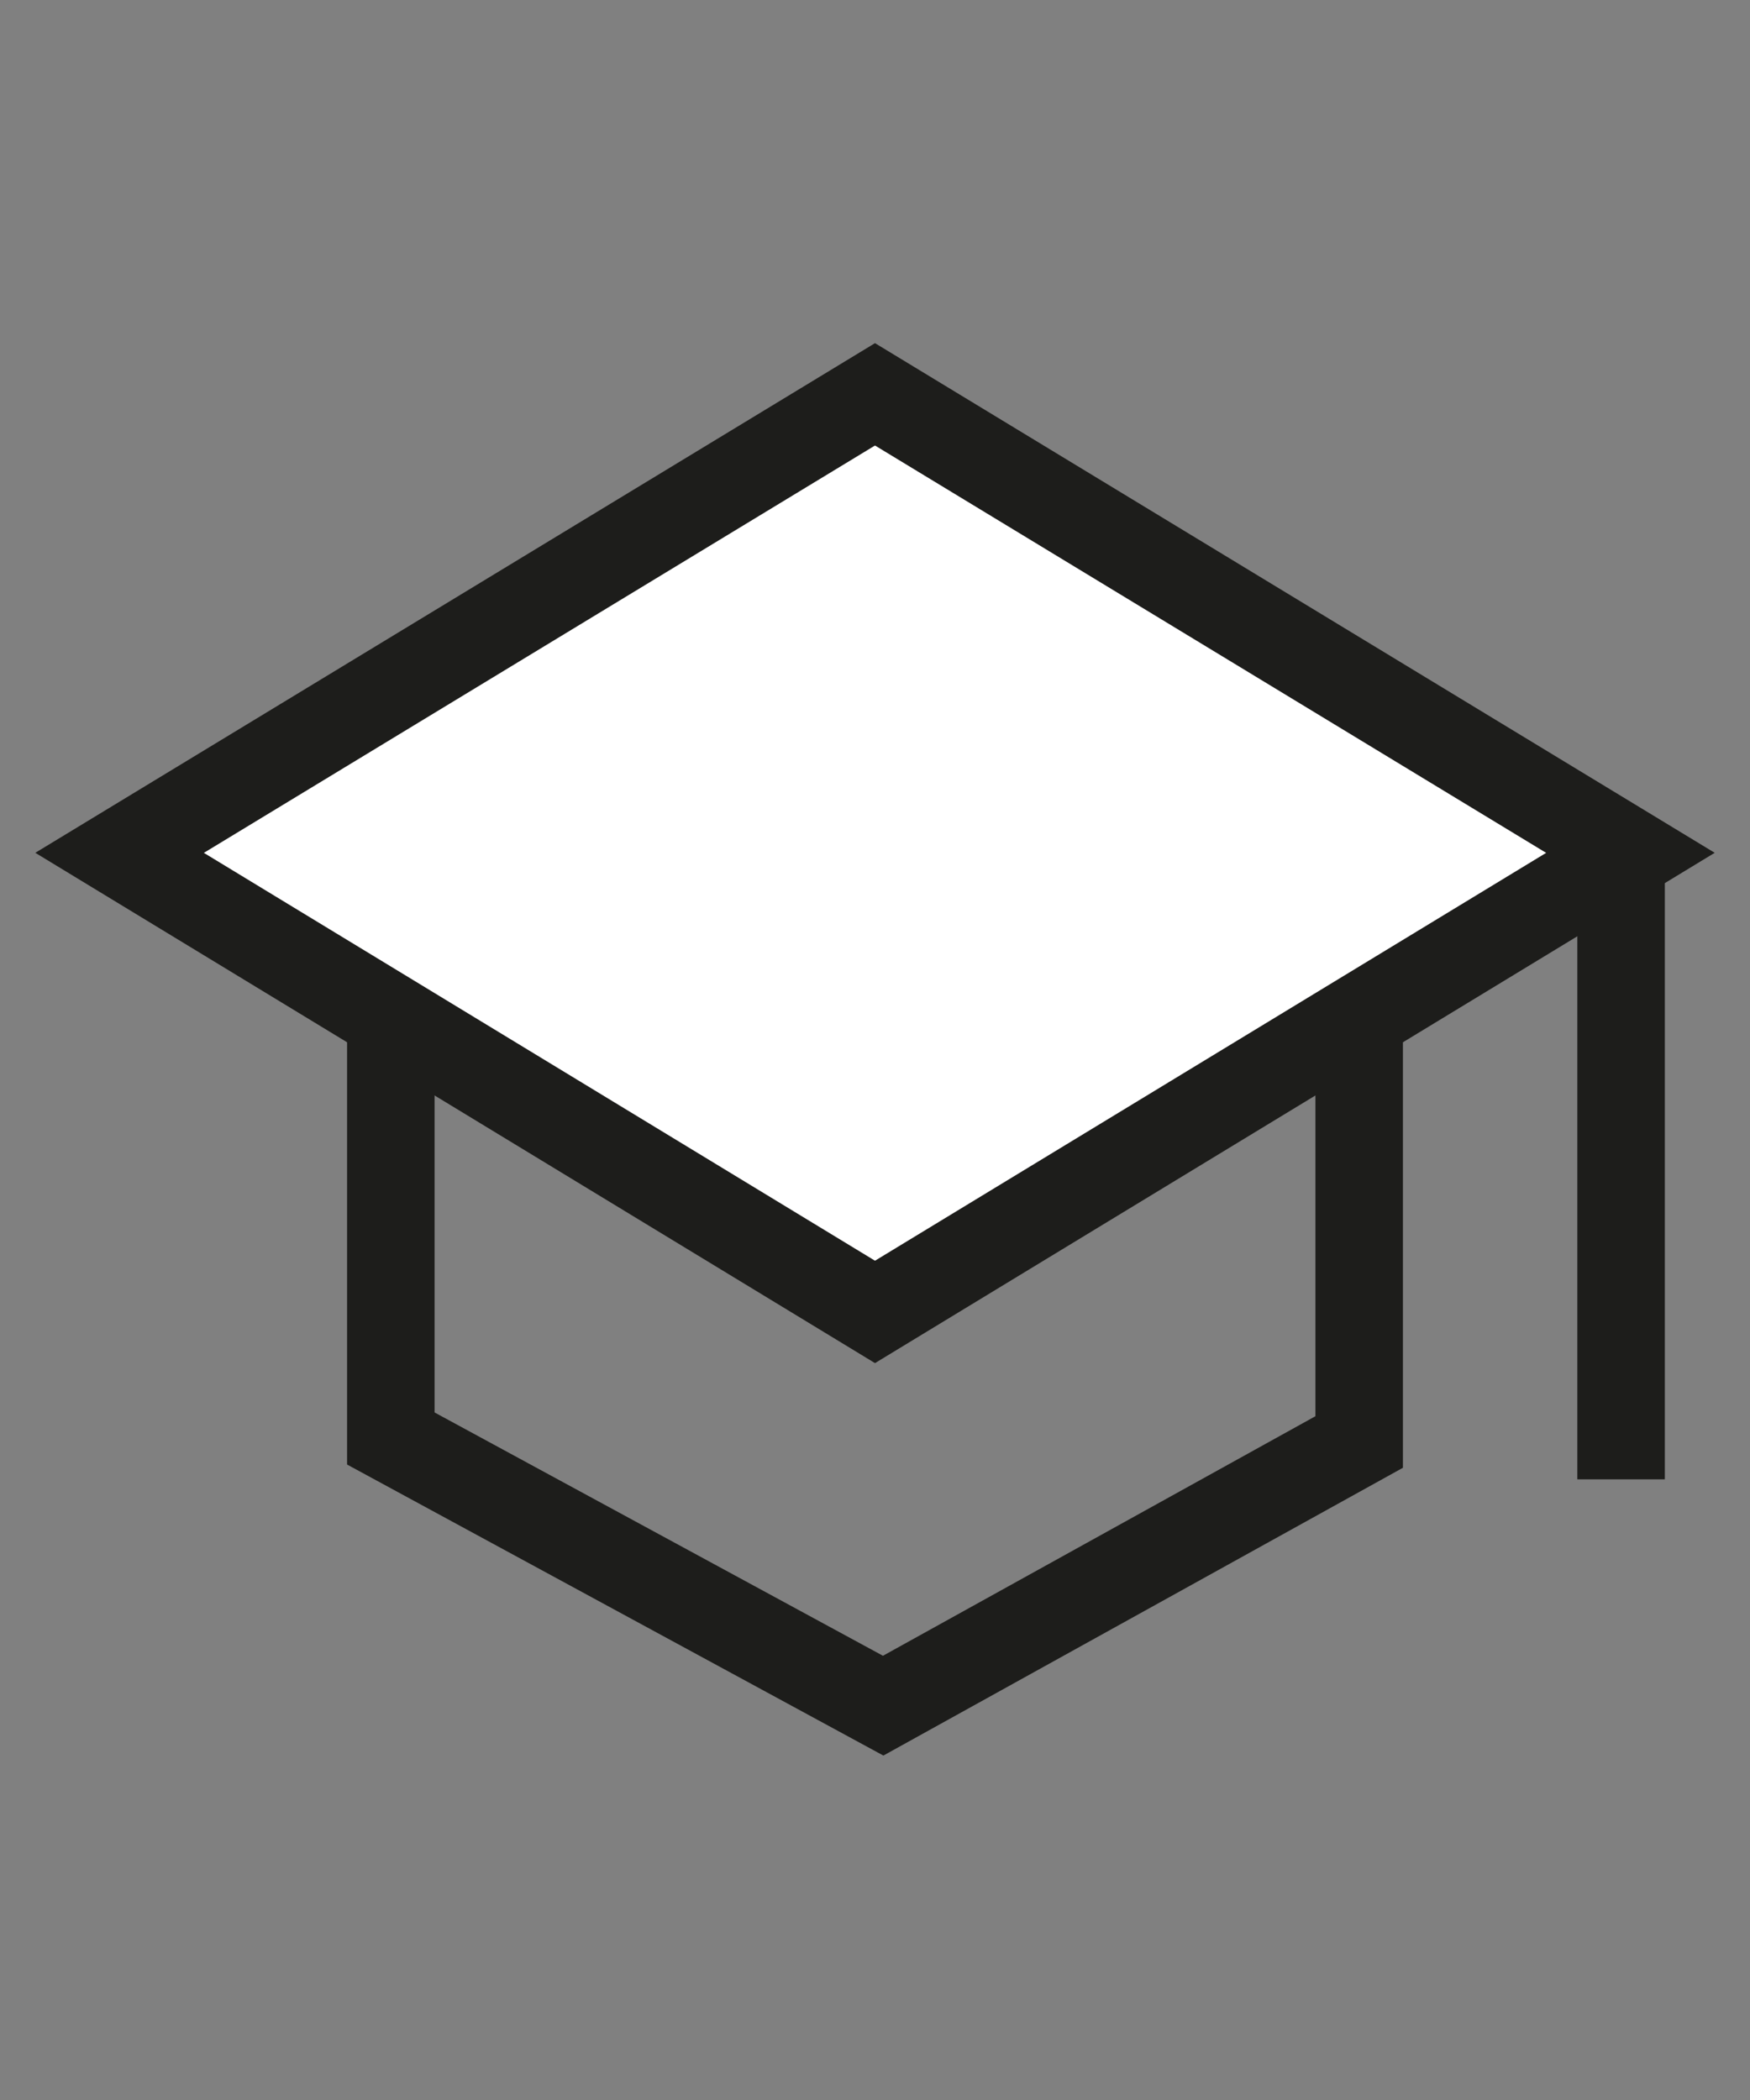
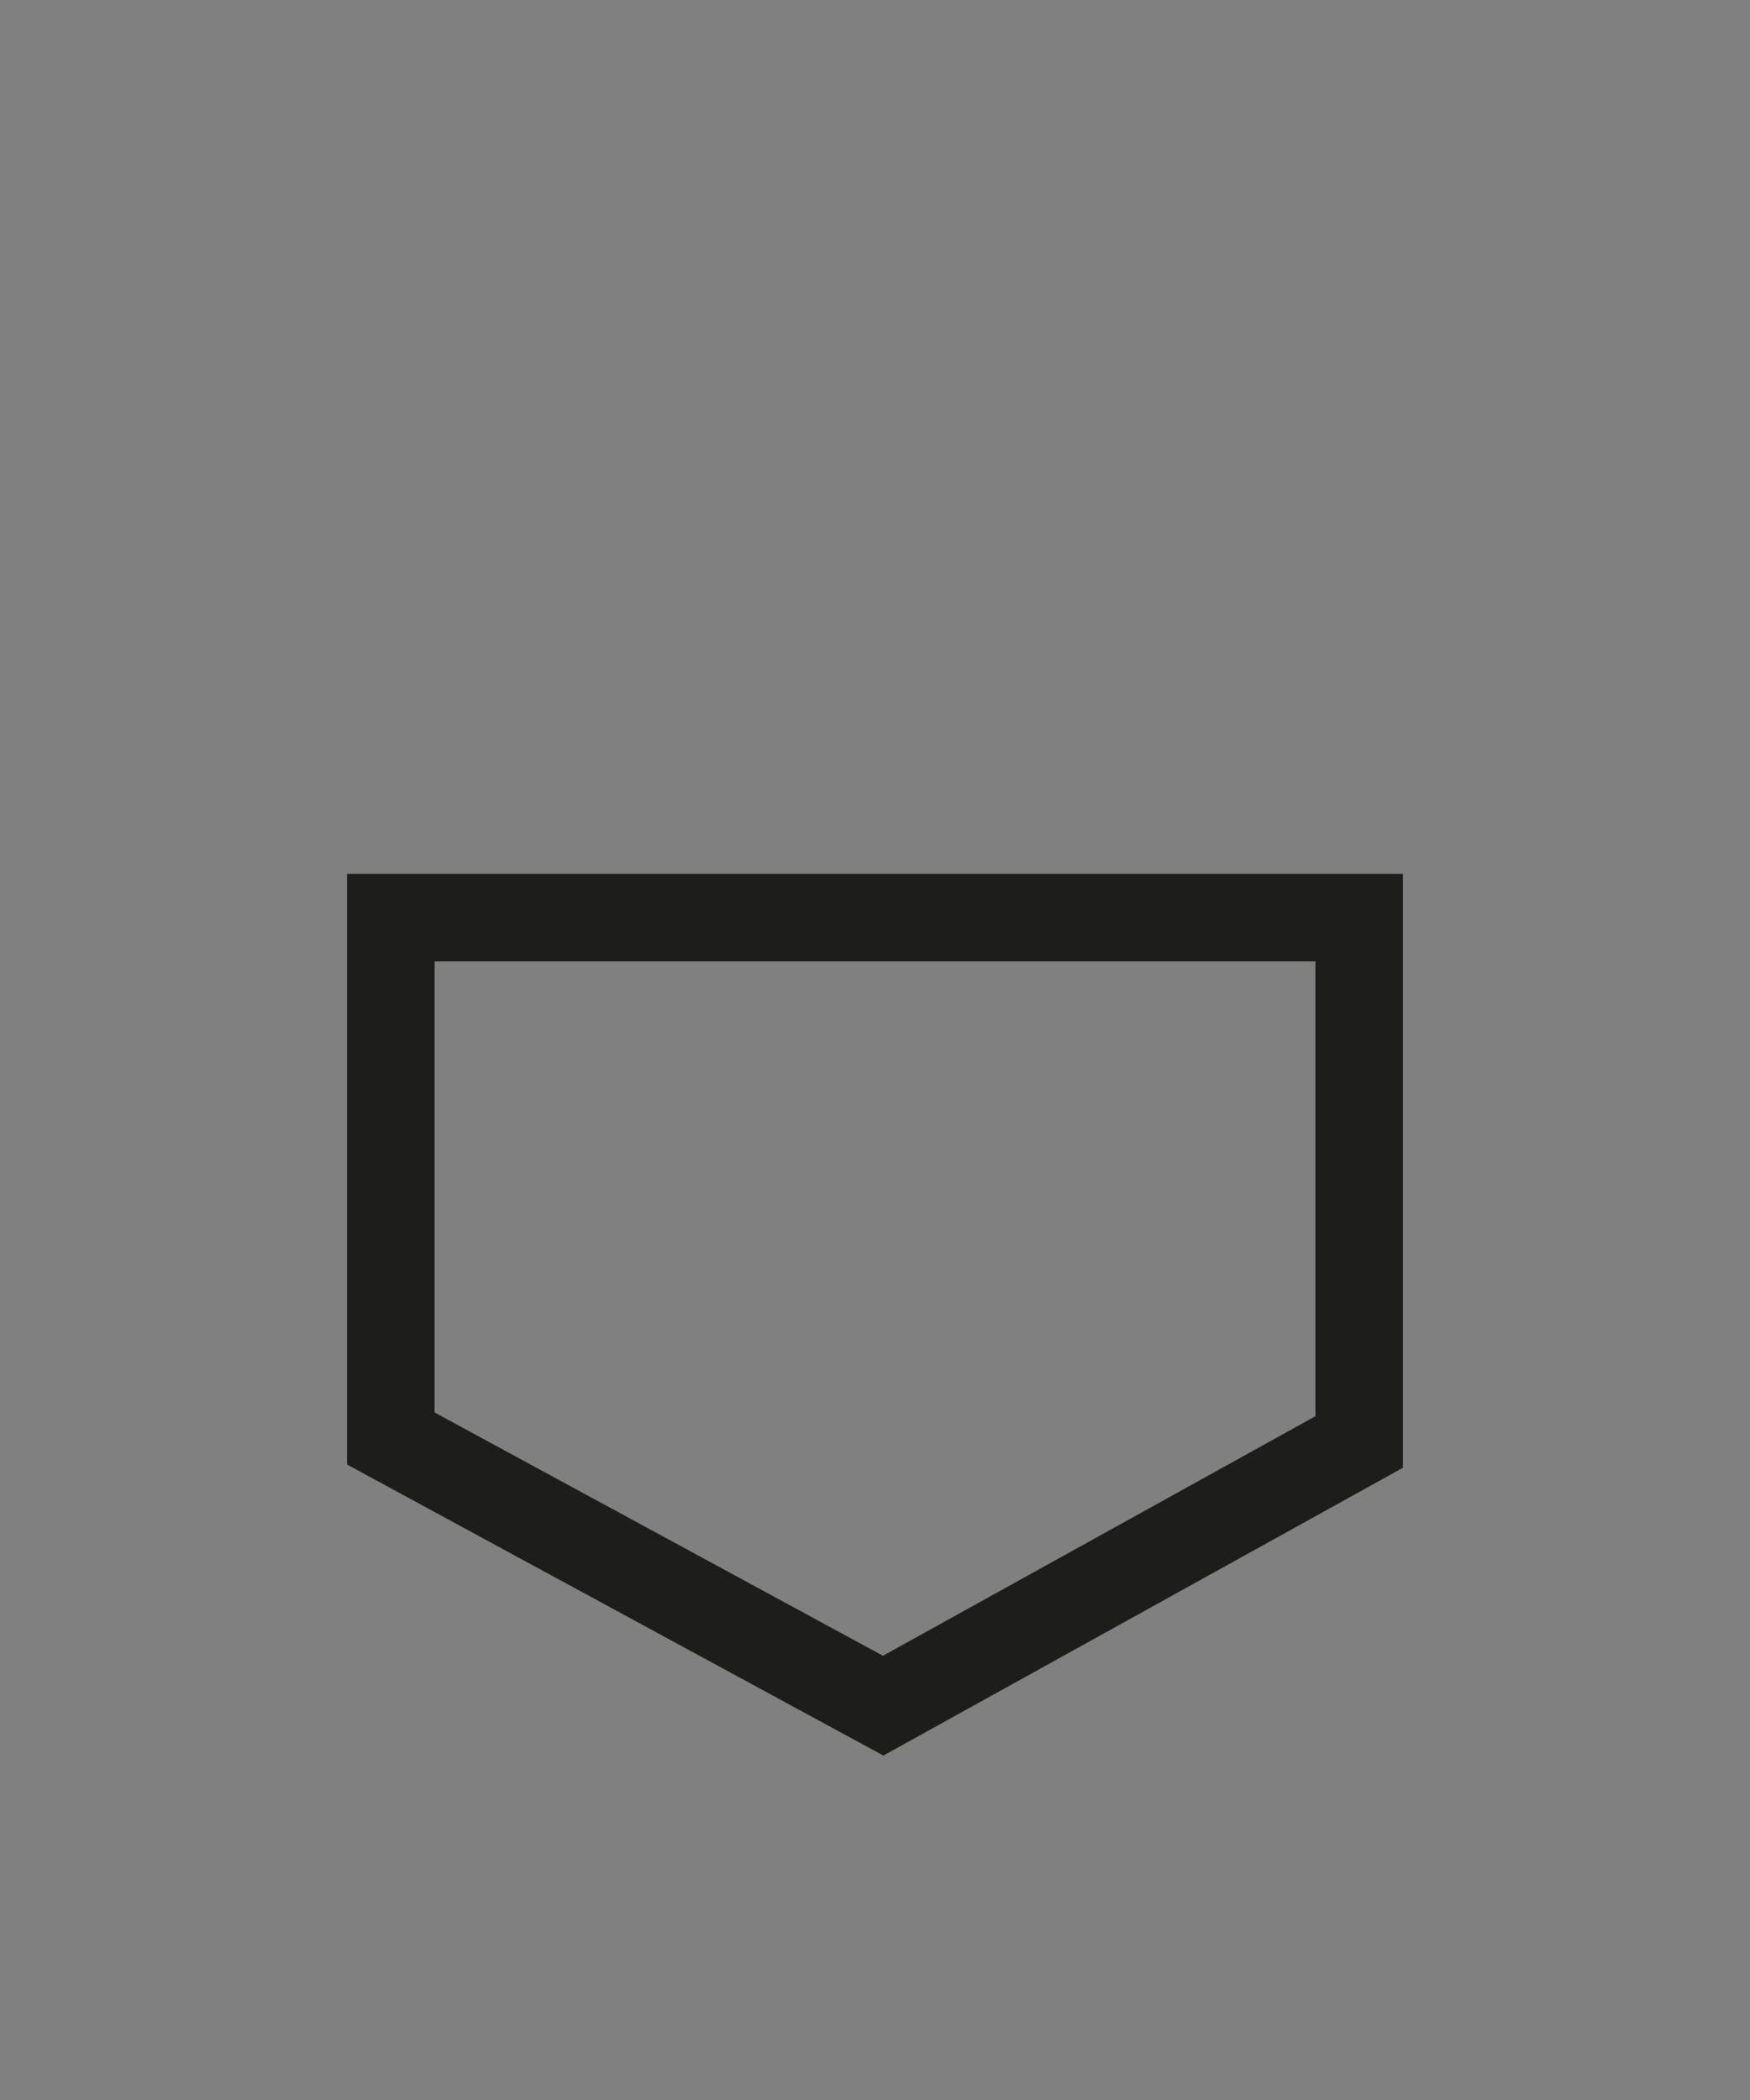
<svg xmlns="http://www.w3.org/2000/svg" id="Warstwa_1" version="1.1" viewBox="0 0 30 36">
  <rect x="0" y="0" width="30" height="36" fill="#808080" stroke="none" />
  <defs>
    <style>
      .st0 {
        fill: none;
      }

      .st0, .st1 {
        stroke: #1d1d1b;
        stroke-miterlimit: 10;
        stroke-width: 1.5px;
      }

      .st1 {
        fill: #fff;
      }
    </style>
  </defs>
  <polygon class="st0" points="6.7 15.73 6.7 24.66 15.14 29.24 23.3 24.72 23.3 15.73 6.7 15.73" />
-   <polygon class="st1" points="15 22.49 2.05 14.62 15 6.76 27.95 14.62 15 22.49" />
-   <line class="st0" x1="27.79" y1="14.62" x2="27.79" y2="25.36" />
</svg>